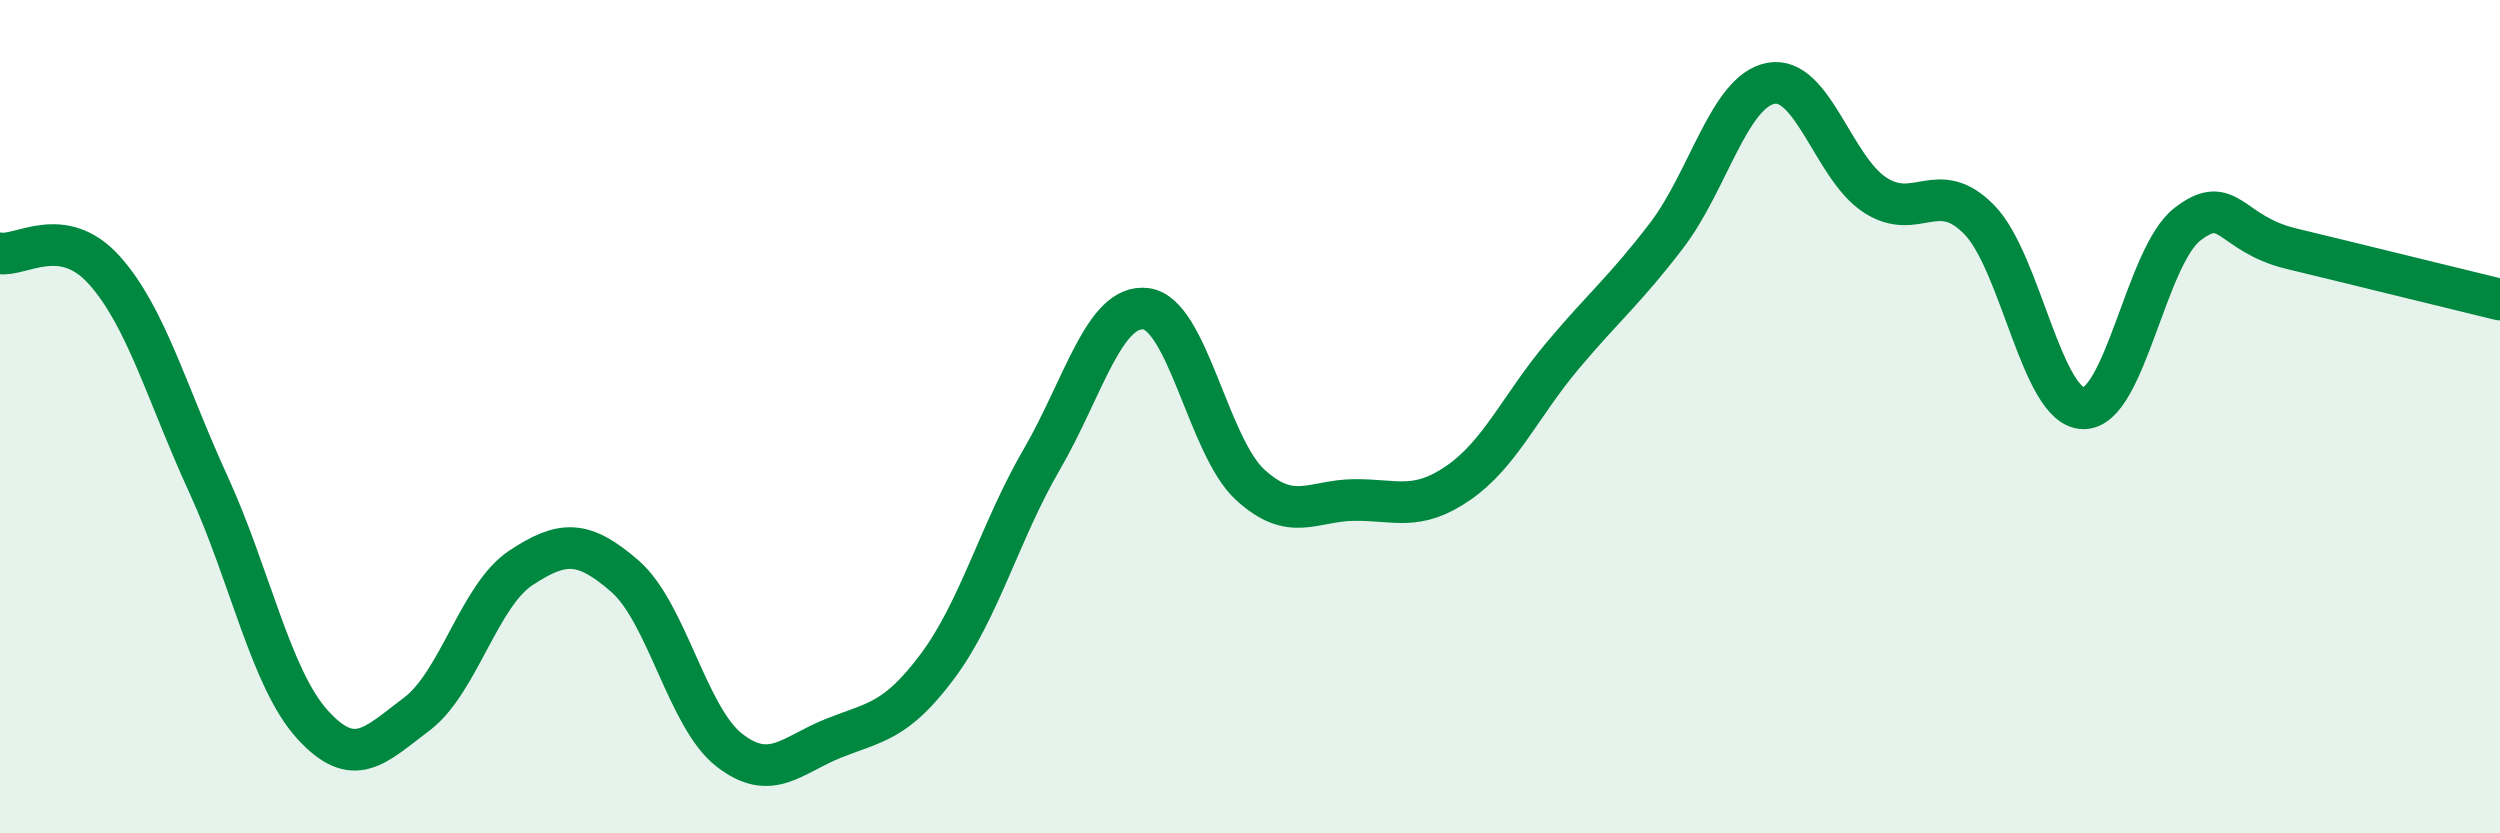
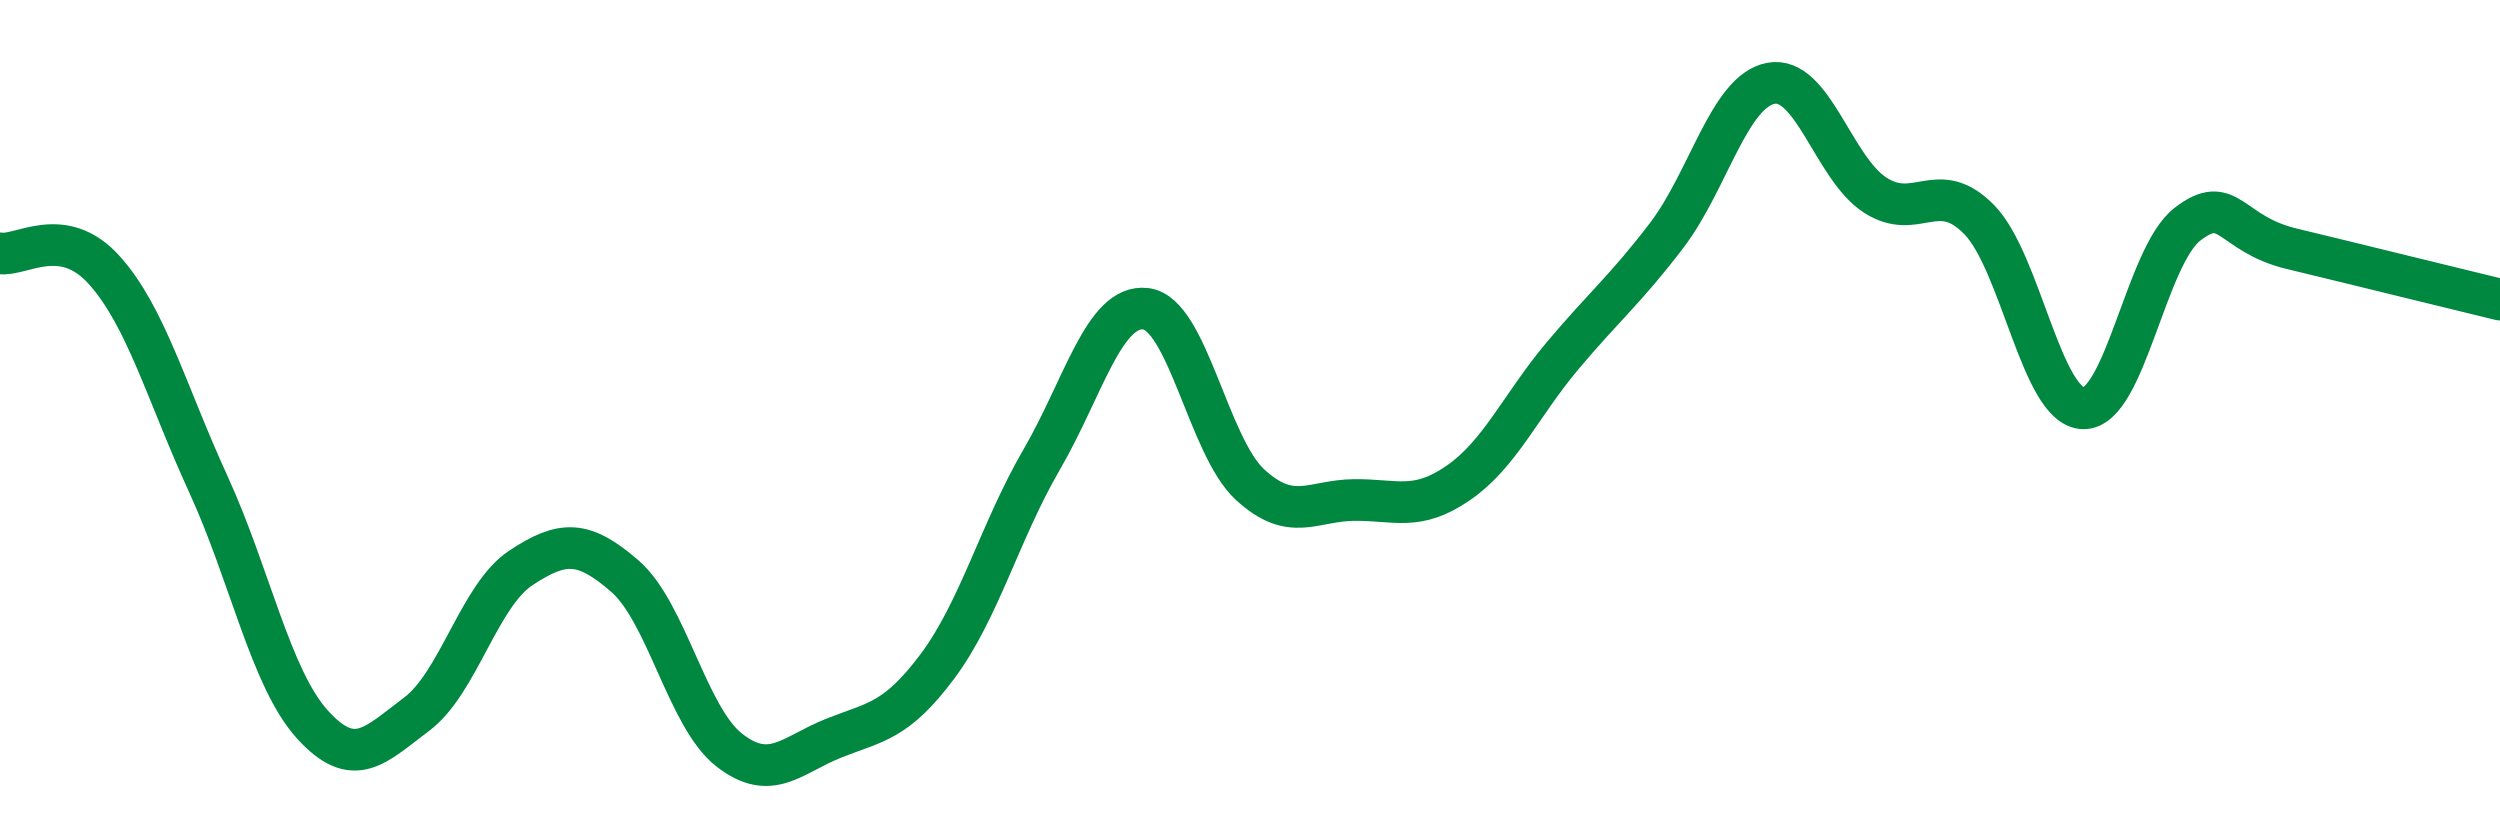
<svg xmlns="http://www.w3.org/2000/svg" width="60" height="20" viewBox="0 0 60 20">
-   <path d="M 0,6.08 C 0.5,6.16 1.5,5.37 2.5,6.48 C 3.5,7.59 4,9.44 5,11.62 C 6,13.8 6.5,16.29 7.5,17.39 C 8.5,18.49 9,17.89 10,17.14 C 11,16.39 11.5,14.29 12.5,13.63 C 13.5,12.97 14,12.96 15,13.83 C 16,14.7 16.5,17.22 17.5,18 C 18.5,18.78 19,18.12 20,17.72 C 21,17.32 21.5,17.33 22.5,15.99 C 23.5,14.65 24,12.75 25,11.03 C 26,9.31 26.5,7.29 27.5,7.41 C 28.5,7.53 29,10.71 30,11.63 C 31,12.55 31.5,12.01 32.5,12 C 33.5,11.99 34,12.28 35,11.59 C 36,10.9 36.5,9.73 37.5,8.54 C 38.5,7.35 39,6.96 40,5.65 C 41,4.34 41.5,2.19 42.5,2 C 43.5,1.81 44,4.03 45,4.68 C 46,5.33 46.5,4.25 47.5,5.27 C 48.5,6.29 49,9.78 50,9.8 C 51,9.82 51.5,6.15 52.5,5.38 C 53.5,4.61 53.5,5.61 55,5.97 C 56.5,6.33 59,6.95 60,7.19L60 20L0 20Z" fill="#008740" opacity="0.1" stroke-linecap="round" stroke-linejoin="round" />
  <path d="M 0,6.08 C 0.5,6.16 1.5,5.37 2.5,6.48 C 3.5,7.59 4,9.44 5,11.62 C 6,13.8 6.5,16.29 7.5,17.39 C 8.5,18.49 9,17.89 10,17.14 C 11,16.39 11.5,14.29 12.5,13.63 C 13.5,12.97 14,12.96 15,13.83 C 16,14.7 16.5,17.22 17.5,18 C 18.5,18.78 19,18.12 20,17.72 C 21,17.32 21.5,17.33 22.5,15.99 C 23.5,14.65 24,12.75 25,11.03 C 26,9.31 26.5,7.29 27.5,7.41 C 28.5,7.53 29,10.71 30,11.63 C 31,12.55 31.5,12.01 32.5,12 C 33.5,11.99 34,12.28 35,11.59 C 36,10.9 36.5,9.73 37.5,8.54 C 38.5,7.35 39,6.96 40,5.65 C 41,4.34 41.5,2.19 42.5,2 C 43.5,1.81 44,4.03 45,4.68 C 46,5.33 46.5,4.25 47.5,5.27 C 48.5,6.29 49,9.78 50,9.8 C 51,9.82 51.5,6.15 52.5,5.38 C 53.5,4.61 53.5,5.61 55,5.97 C 56.5,6.33 59,6.95 60,7.19" stroke="#008740" stroke-width="1" fill="none" stroke-linecap="round" stroke-linejoin="round" />
</svg>